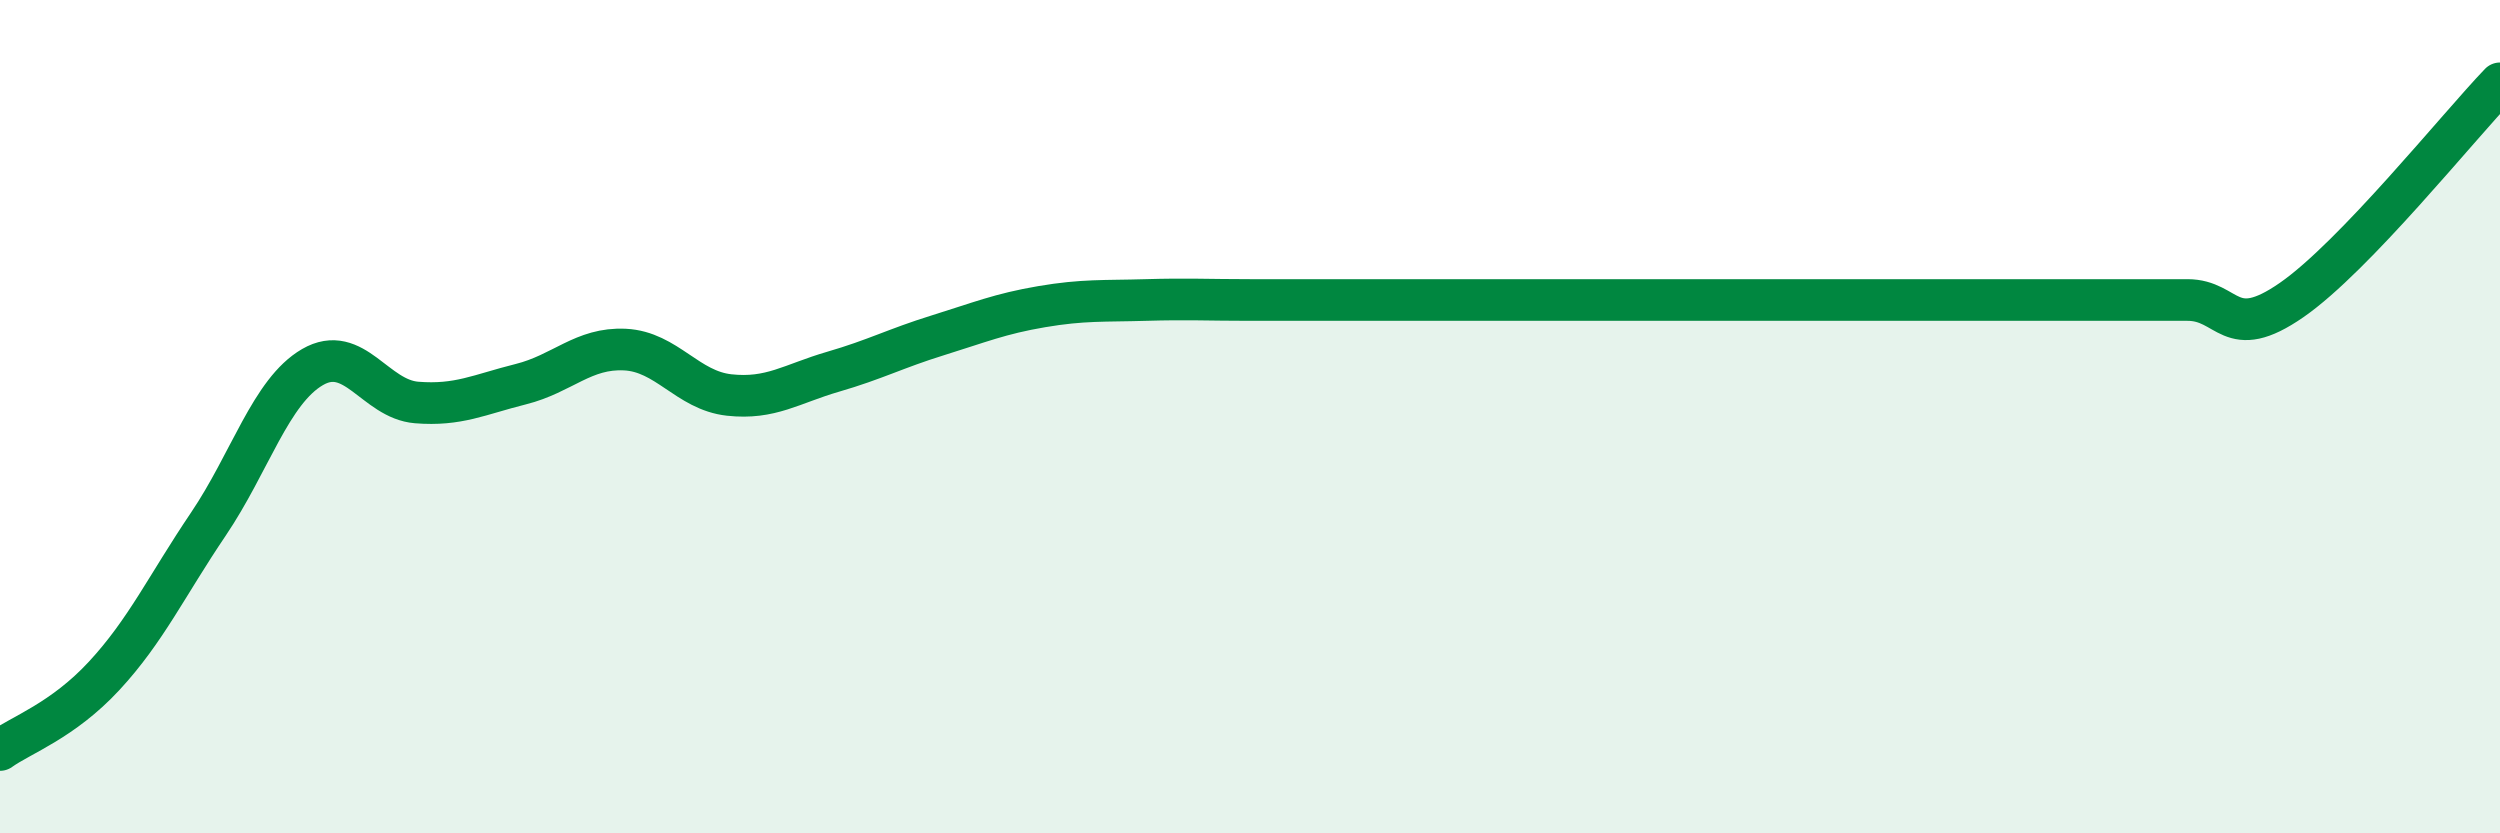
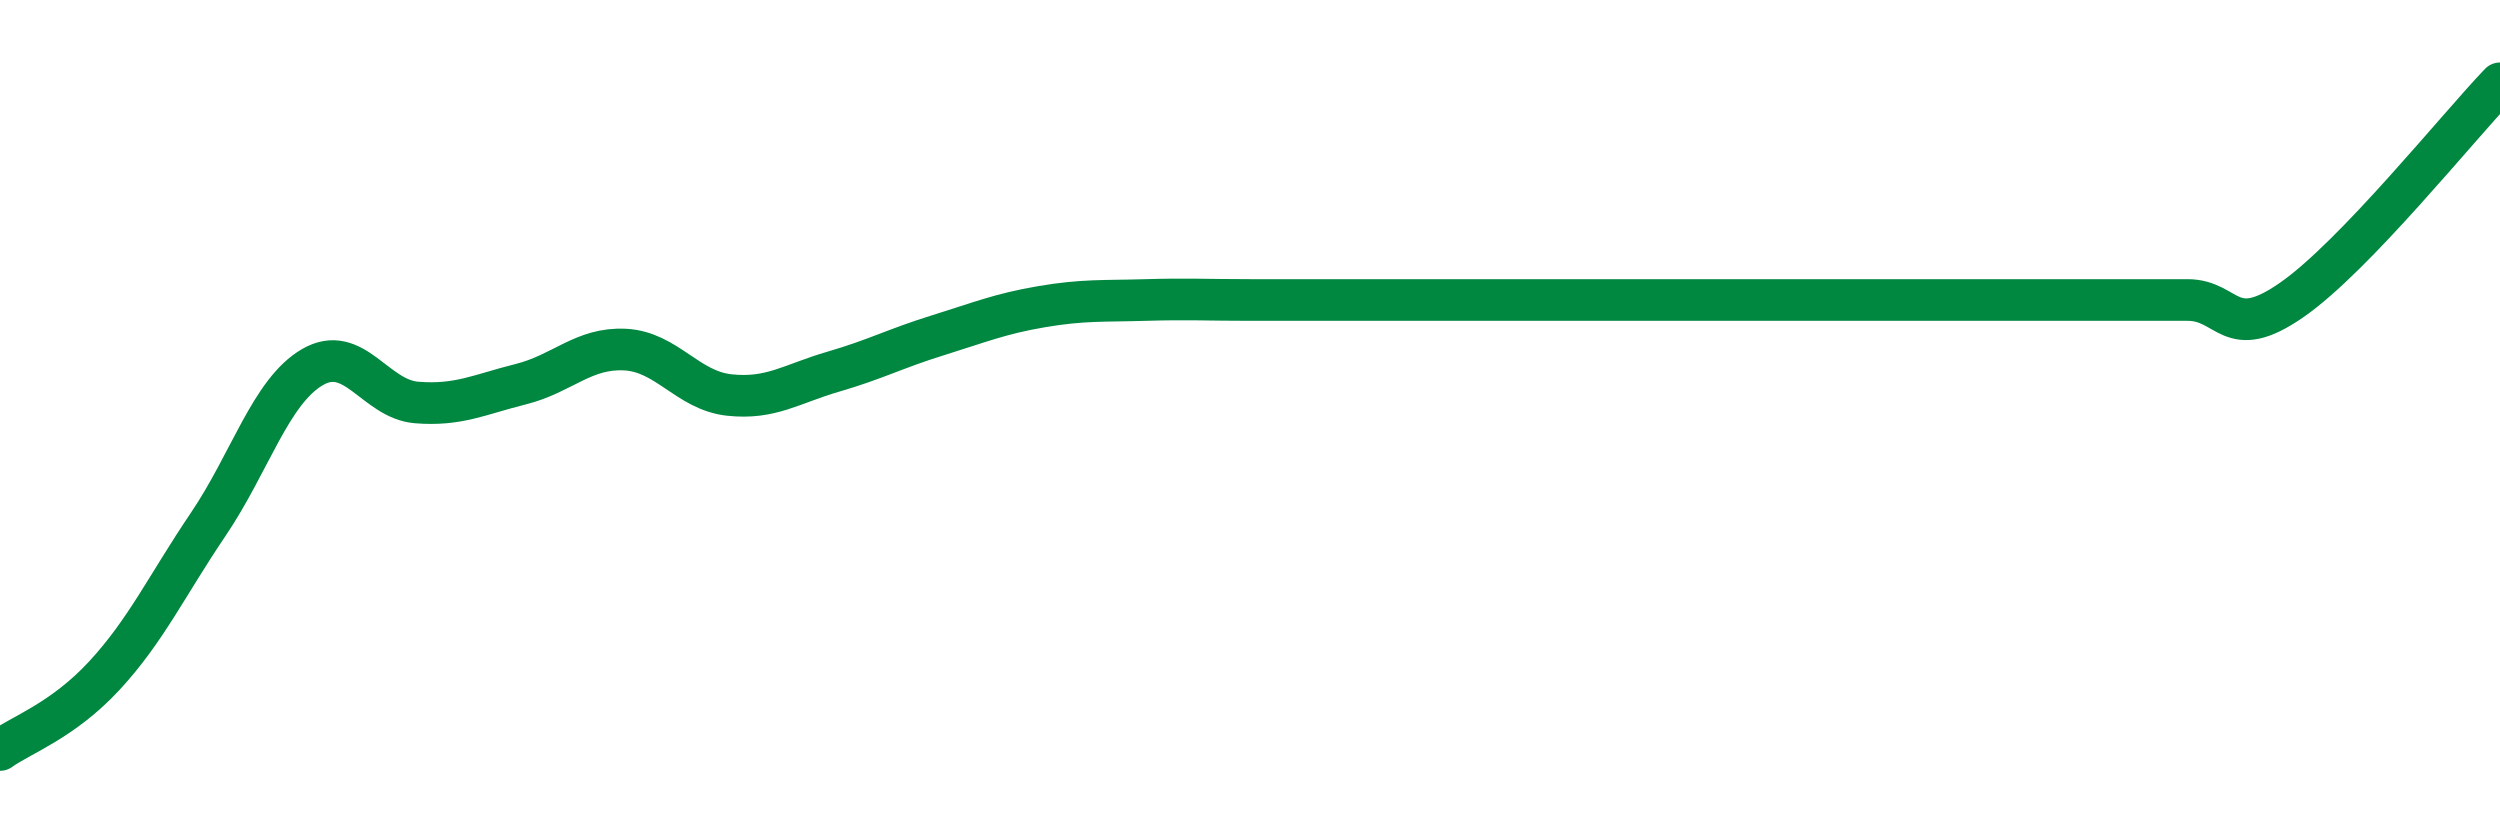
<svg xmlns="http://www.w3.org/2000/svg" width="60" height="20" viewBox="0 0 60 20">
-   <path d="M 0,18 C 0.5,17.64 1.5,17.3 2.5,16.22 C 3.5,15.14 4,14.06 5,12.58 C 6,11.1 6.5,9.39 7.5,8.81 C 8.5,8.23 9,9.58 10,9.66 C 11,9.74 11.5,9.47 12.5,9.22 C 13.5,8.97 14,8.34 15,8.39 C 16,8.44 16.5,9.37 17.5,9.48 C 18.5,9.59 19,9.21 20,8.92 C 21,8.63 21.5,8.36 22.5,8.05 C 23.5,7.74 24,7.53 25,7.36 C 26,7.19 26.5,7.23 27.5,7.2 C 28.5,7.17 29,7.2 30,7.2 C 31,7.2 31.5,7.2 32.5,7.2 C 33.5,7.2 34,7.2 35,7.2 C 36,7.2 36.5,7.2 37.5,7.2 C 38.5,7.2 39,7.2 40,7.2 C 41,7.2 41.5,7.2 42.5,7.2 C 43.5,7.2 44,7.2 45,7.2 C 46,7.2 46.5,7.2 47.5,7.2 C 48.5,7.2 49,7.2 50,7.2 C 51,7.2 51.5,7.2 52.5,7.2 C 53.5,7.2 53.5,8.24 55,7.2 C 56.5,6.16 59,3.04 60,2L60 20L0 20Z" fill="#008740" opacity="0.1" stroke-linecap="round" stroke-linejoin="round" />
  <path d="M 0,18 C 0.5,17.64 1.5,17.3 2.5,16.22 C 3.5,15.14 4,14.06 5,12.58 C 6,11.1 6.5,9.39 7.5,8.81 C 8.5,8.23 9,9.58 10,9.66 C 11,9.74 11.5,9.47 12.5,9.22 C 13.5,8.97 14,8.34 15,8.39 C 16,8.44 16.5,9.37 17.5,9.48 C 18.5,9.59 19,9.21 20,8.92 C 21,8.63 21.5,8.36 22.5,8.05 C 23.5,7.74 24,7.53 25,7.36 C 26,7.19 26.5,7.23 27.5,7.2 C 28.5,7.17 29,7.2 30,7.2 C 31,7.2 31.5,7.2 32.5,7.2 C 33.5,7.2 34,7.2 35,7.2 C 36,7.2 36.5,7.2 37.5,7.2 C 38.5,7.2 39,7.2 40,7.2 C 41,7.2 41.5,7.2 42.5,7.2 C 43.5,7.2 44,7.2 45,7.2 C 46,7.2 46.5,7.2 47.5,7.2 C 48.5,7.2 49,7.2 50,7.2 C 51,7.2 51.5,7.2 52.5,7.2 C 53.5,7.2 53.5,8.24 55,7.2 C 56.5,6.16 59,3.04 60,2" stroke="#008740" stroke-width="1" fill="none" stroke-linecap="round" stroke-linejoin="round" />
</svg>